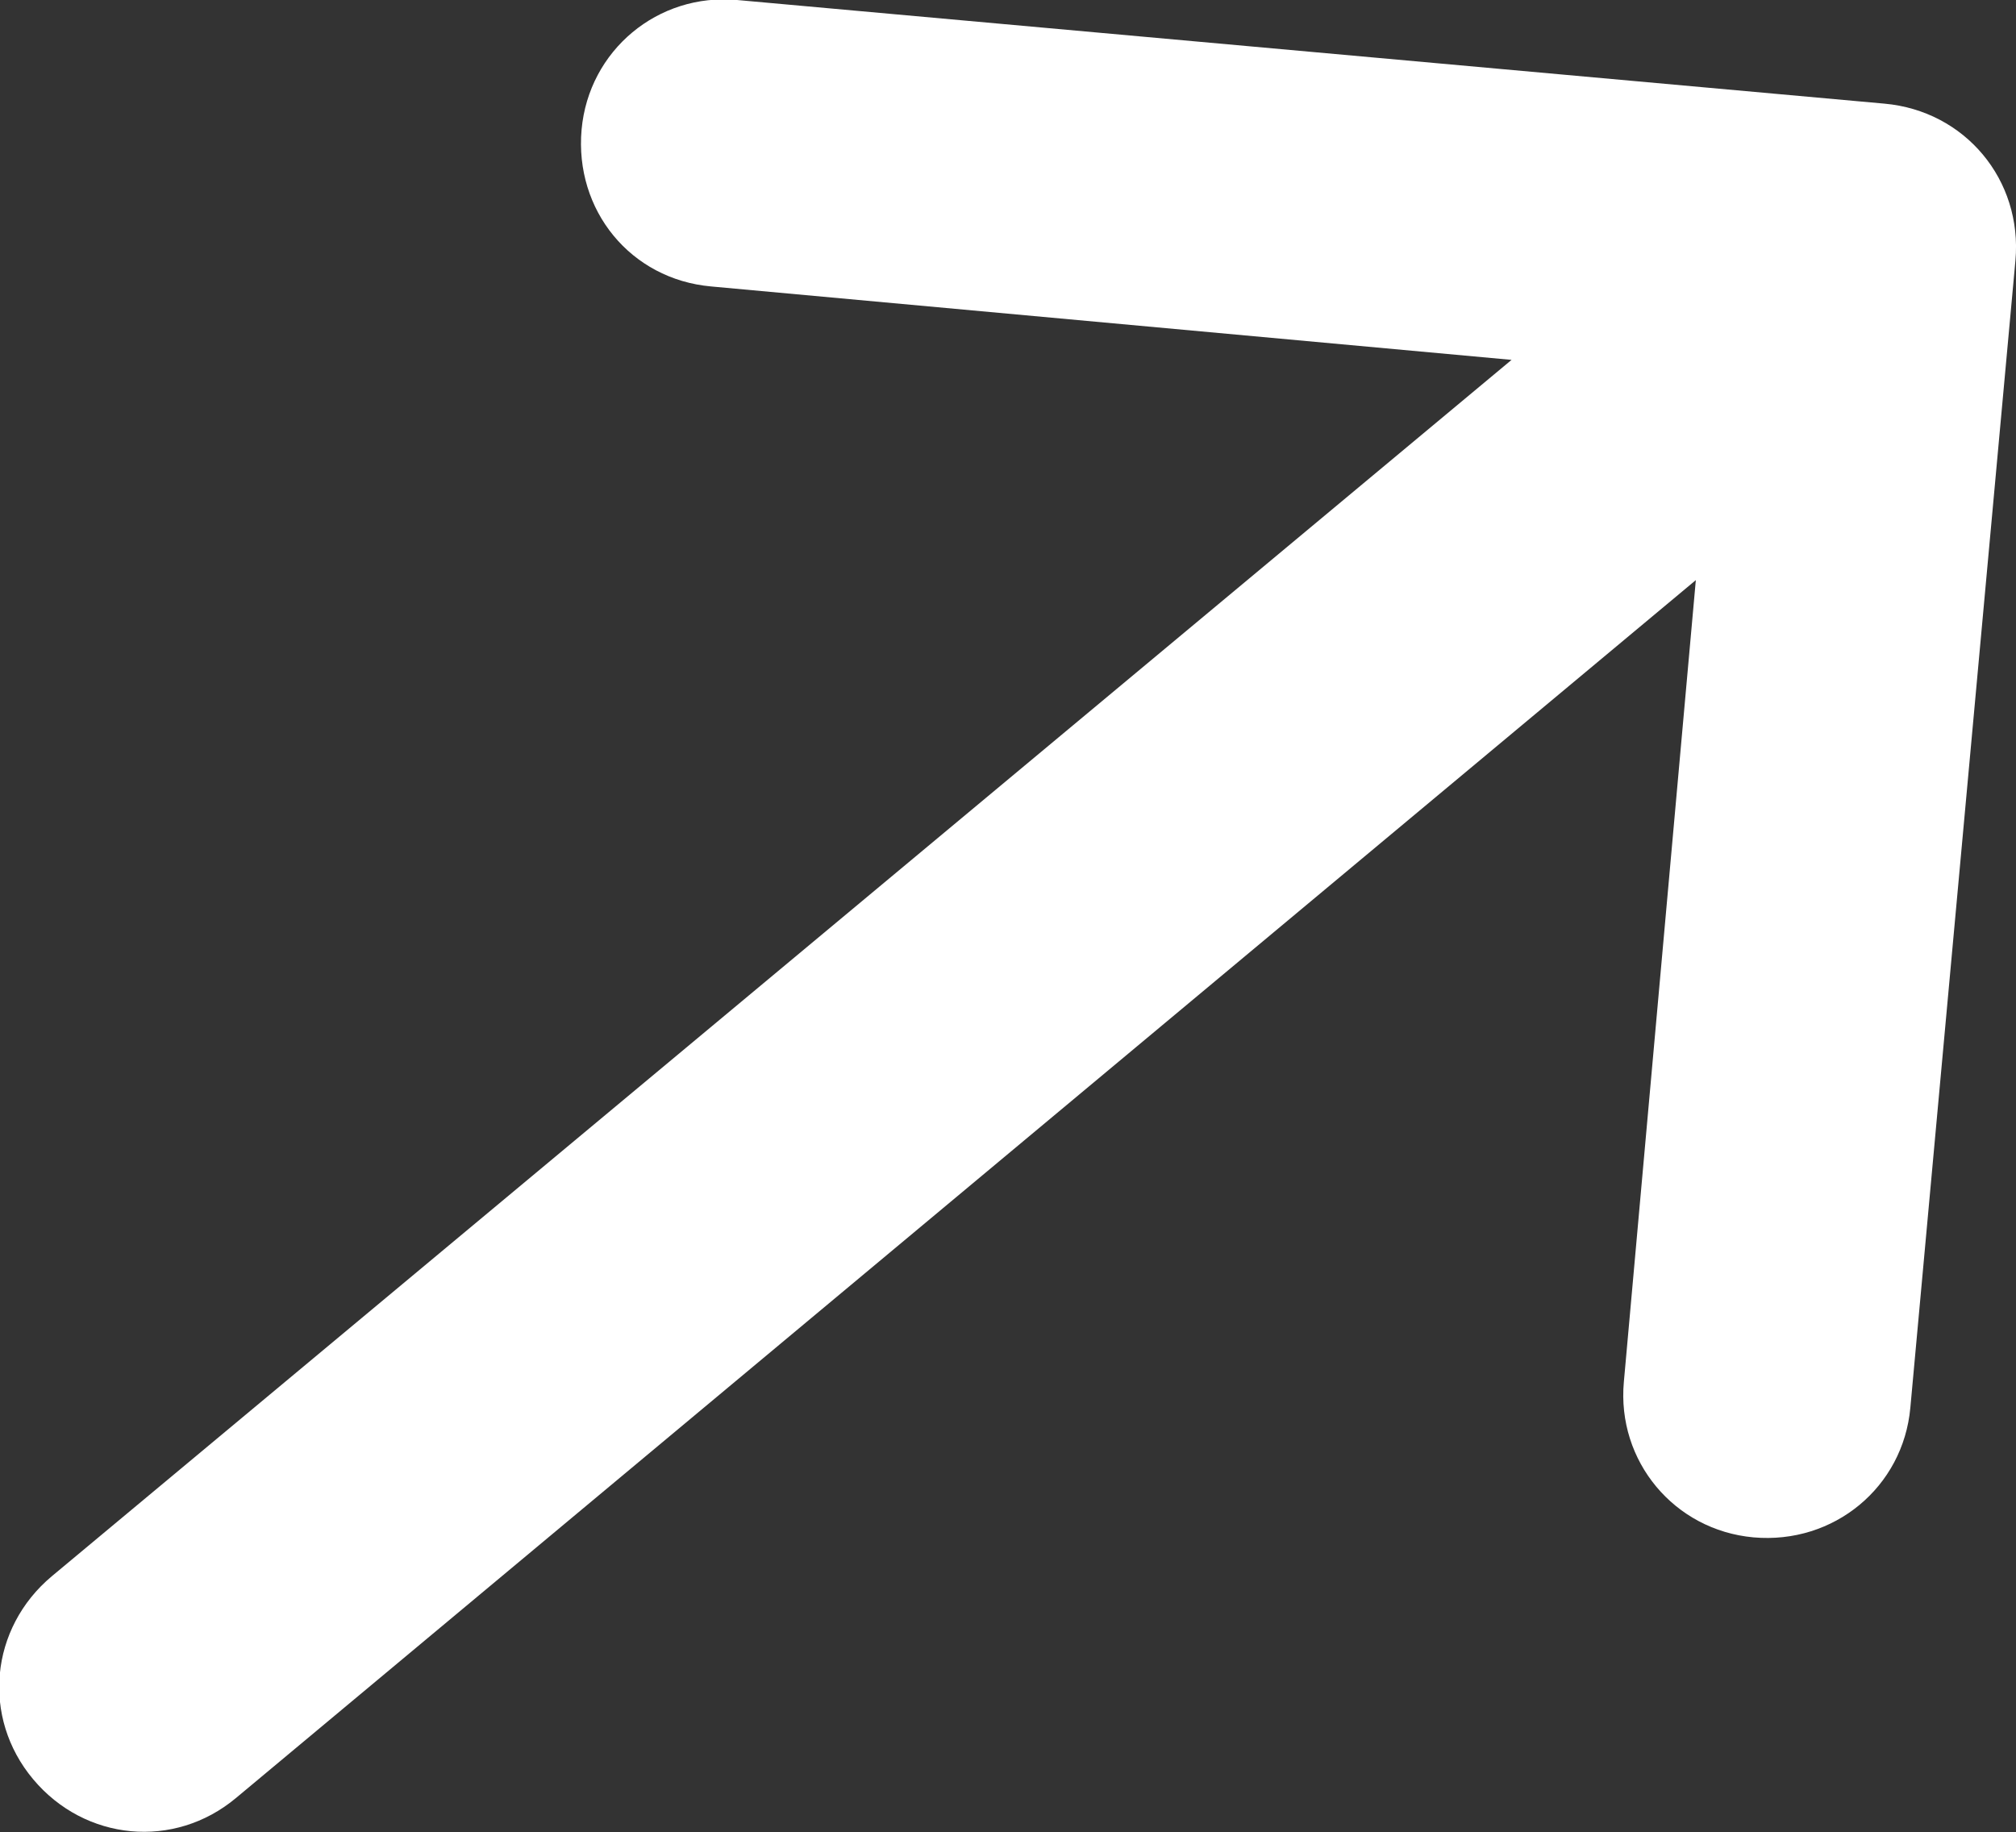
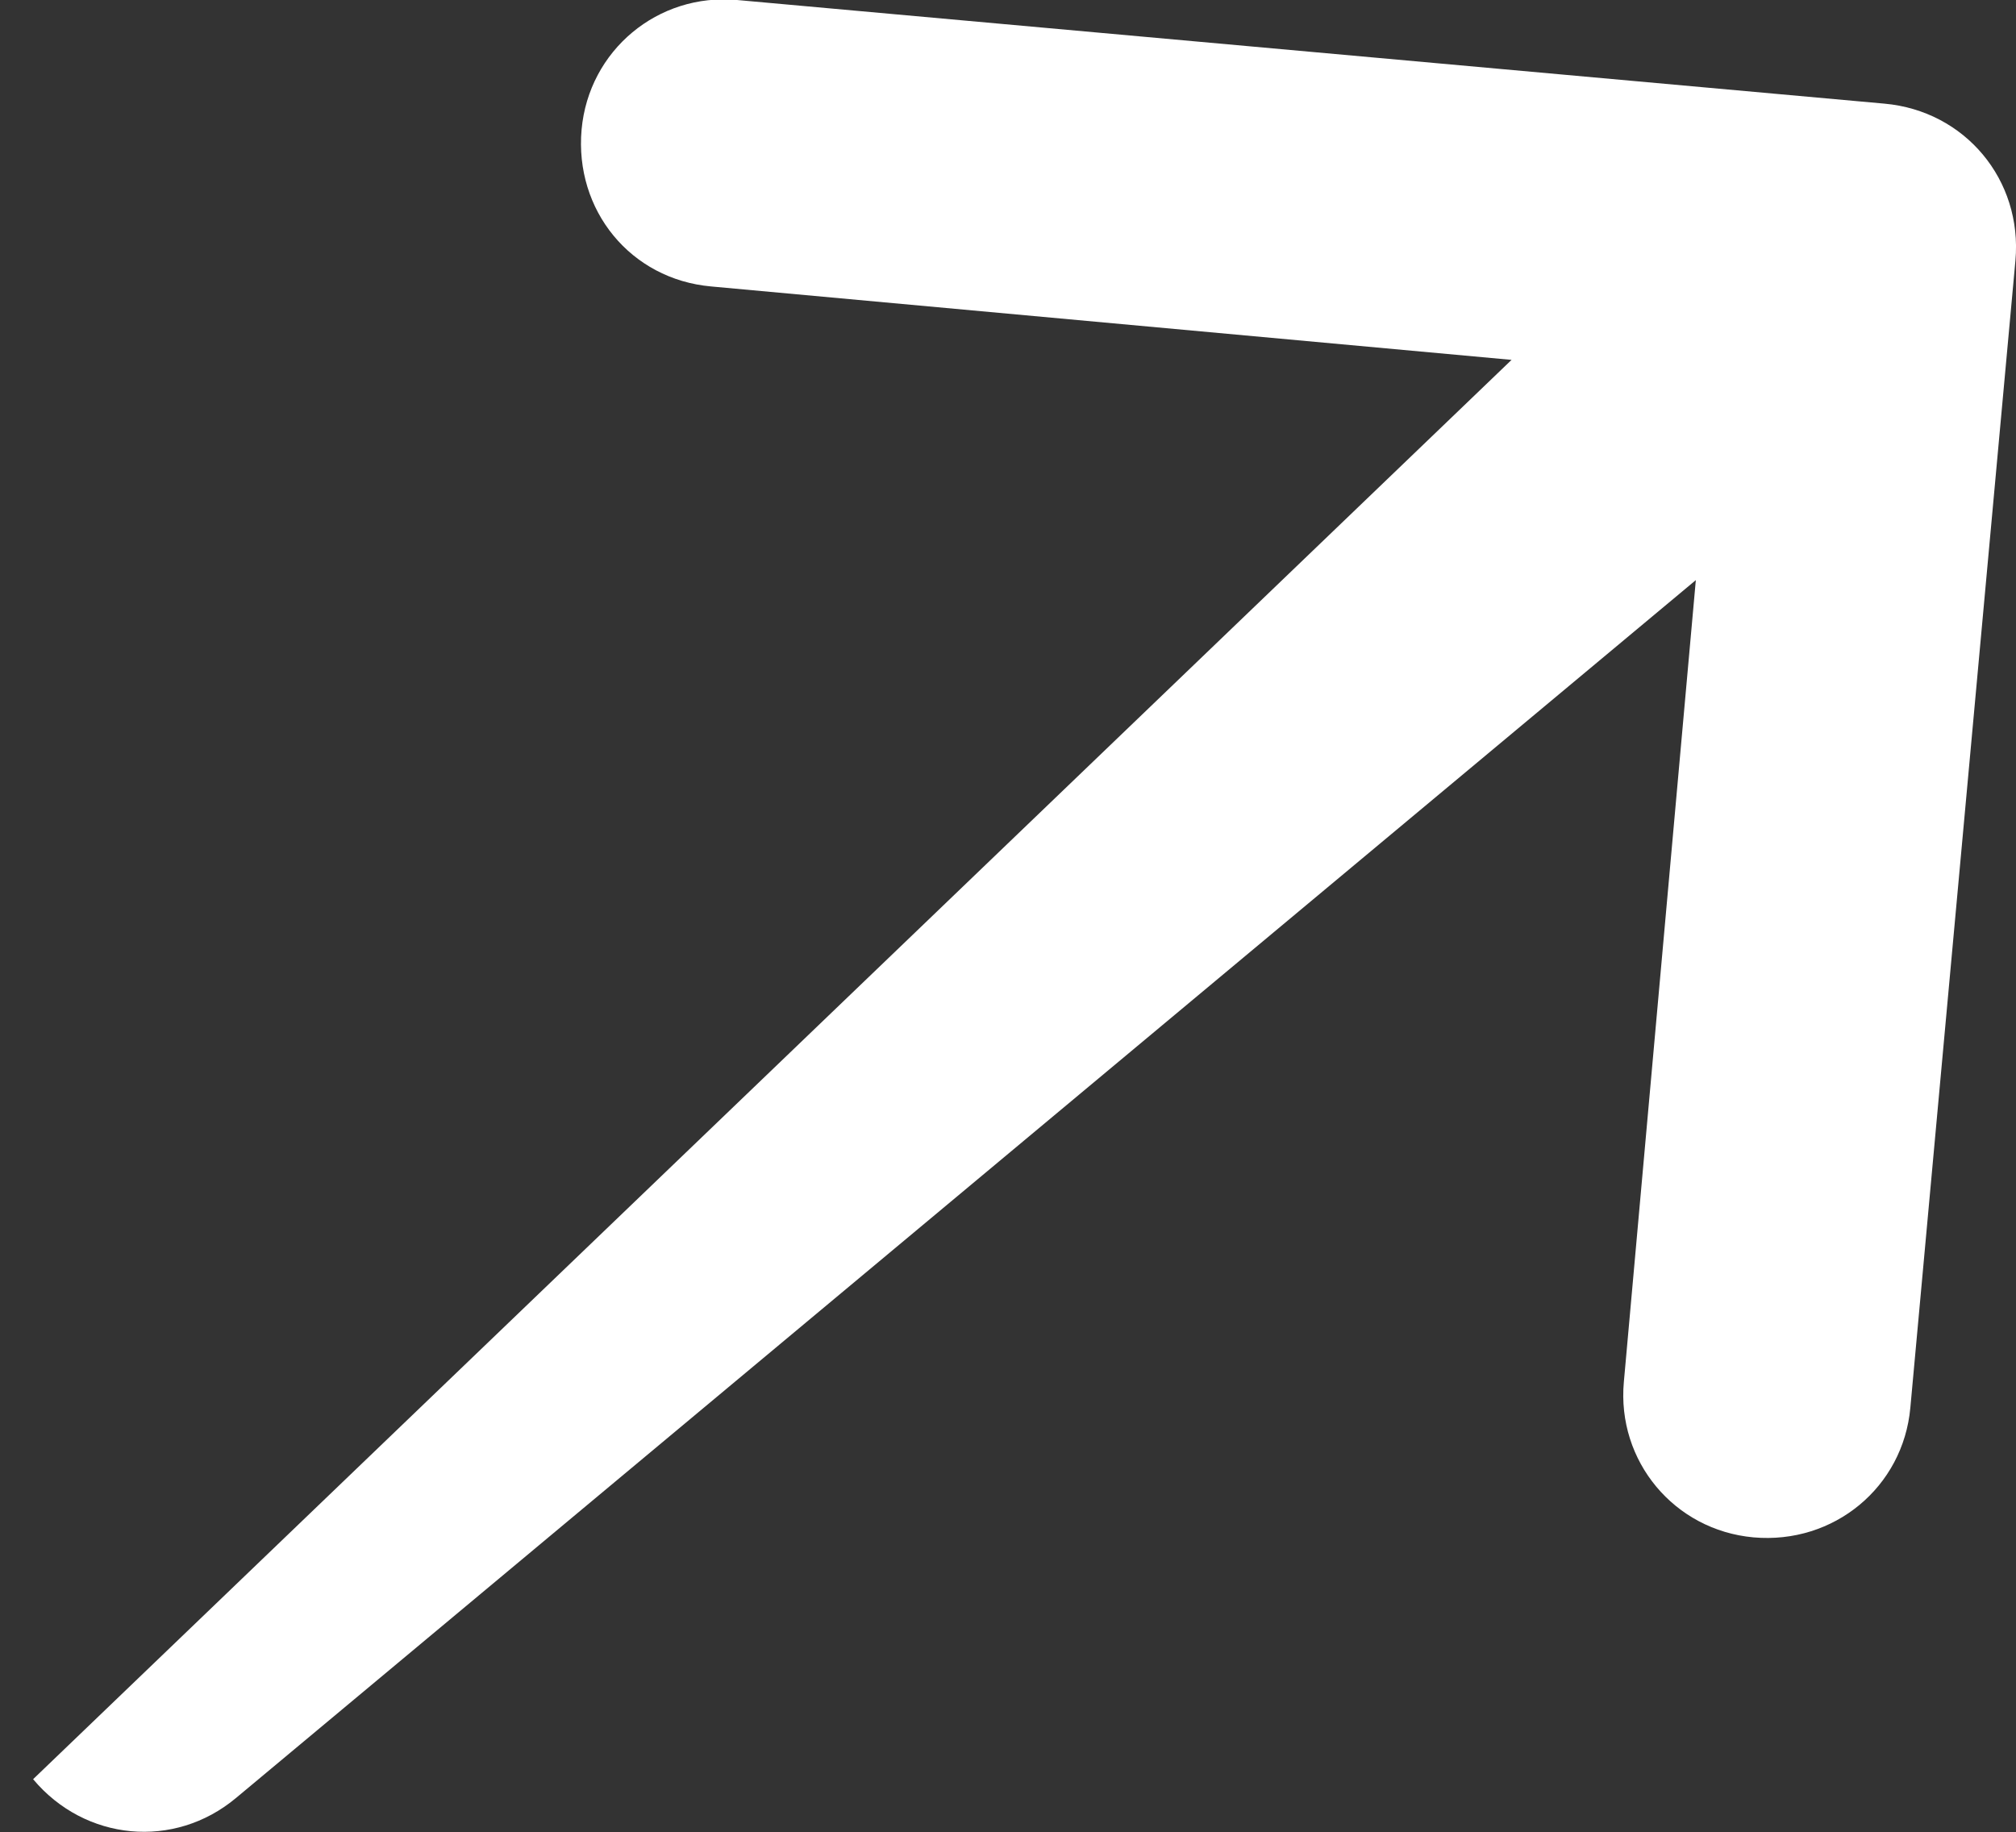
<svg xmlns="http://www.w3.org/2000/svg" width="14.004" height="12.729" viewBox="0 0 14.004 12.729" fill="none">
  <rect x="0" y="0" width="14.004" height="12.729" fill="#333333" stroke="none" />
  <desc> Created with Pixso. </desc>
  <defs />
-   <path id="Arrow 2" d="M10.5 2.5L4.94 1.99C4.38 1.94 3.99 1.46 4.04 0.9C4.09 0.35 4.57 -0.05 5.12 0L13.09 0.72C13.65 0.77 14.05 1.25 14 1.81L13.27 9.78C13.22 10.33 12.74 10.73 12.18 10.68C11.63 10.63 11.23 10.15 11.28 9.6L11.78 4.03L1.64 12.49C1.21 12.85 0.59 12.79 0.23 12.36C-0.13 11.93 -0.07 11.31 0.36 10.95L10.5 2.5Z" fill="#FFFFFF" fill-opacity="1" fill-rule="evenodd" />
+   <path id="Arrow 2" d="M10.5 2.5L4.94 1.99C4.38 1.94 3.99 1.46 4.04 0.9C4.09 0.35 4.57 -0.05 5.12 0L13.09 0.72C13.65 0.77 14.05 1.25 14 1.81L13.27 9.78C13.22 10.33 12.74 10.73 12.18 10.68C11.63 10.63 11.23 10.15 11.28 9.6L11.78 4.03L1.64 12.49C1.21 12.85 0.59 12.79 0.23 12.36L10.5 2.5Z" fill="#FFFFFF" fill-opacity="1" fill-rule="evenodd" />
</svg>